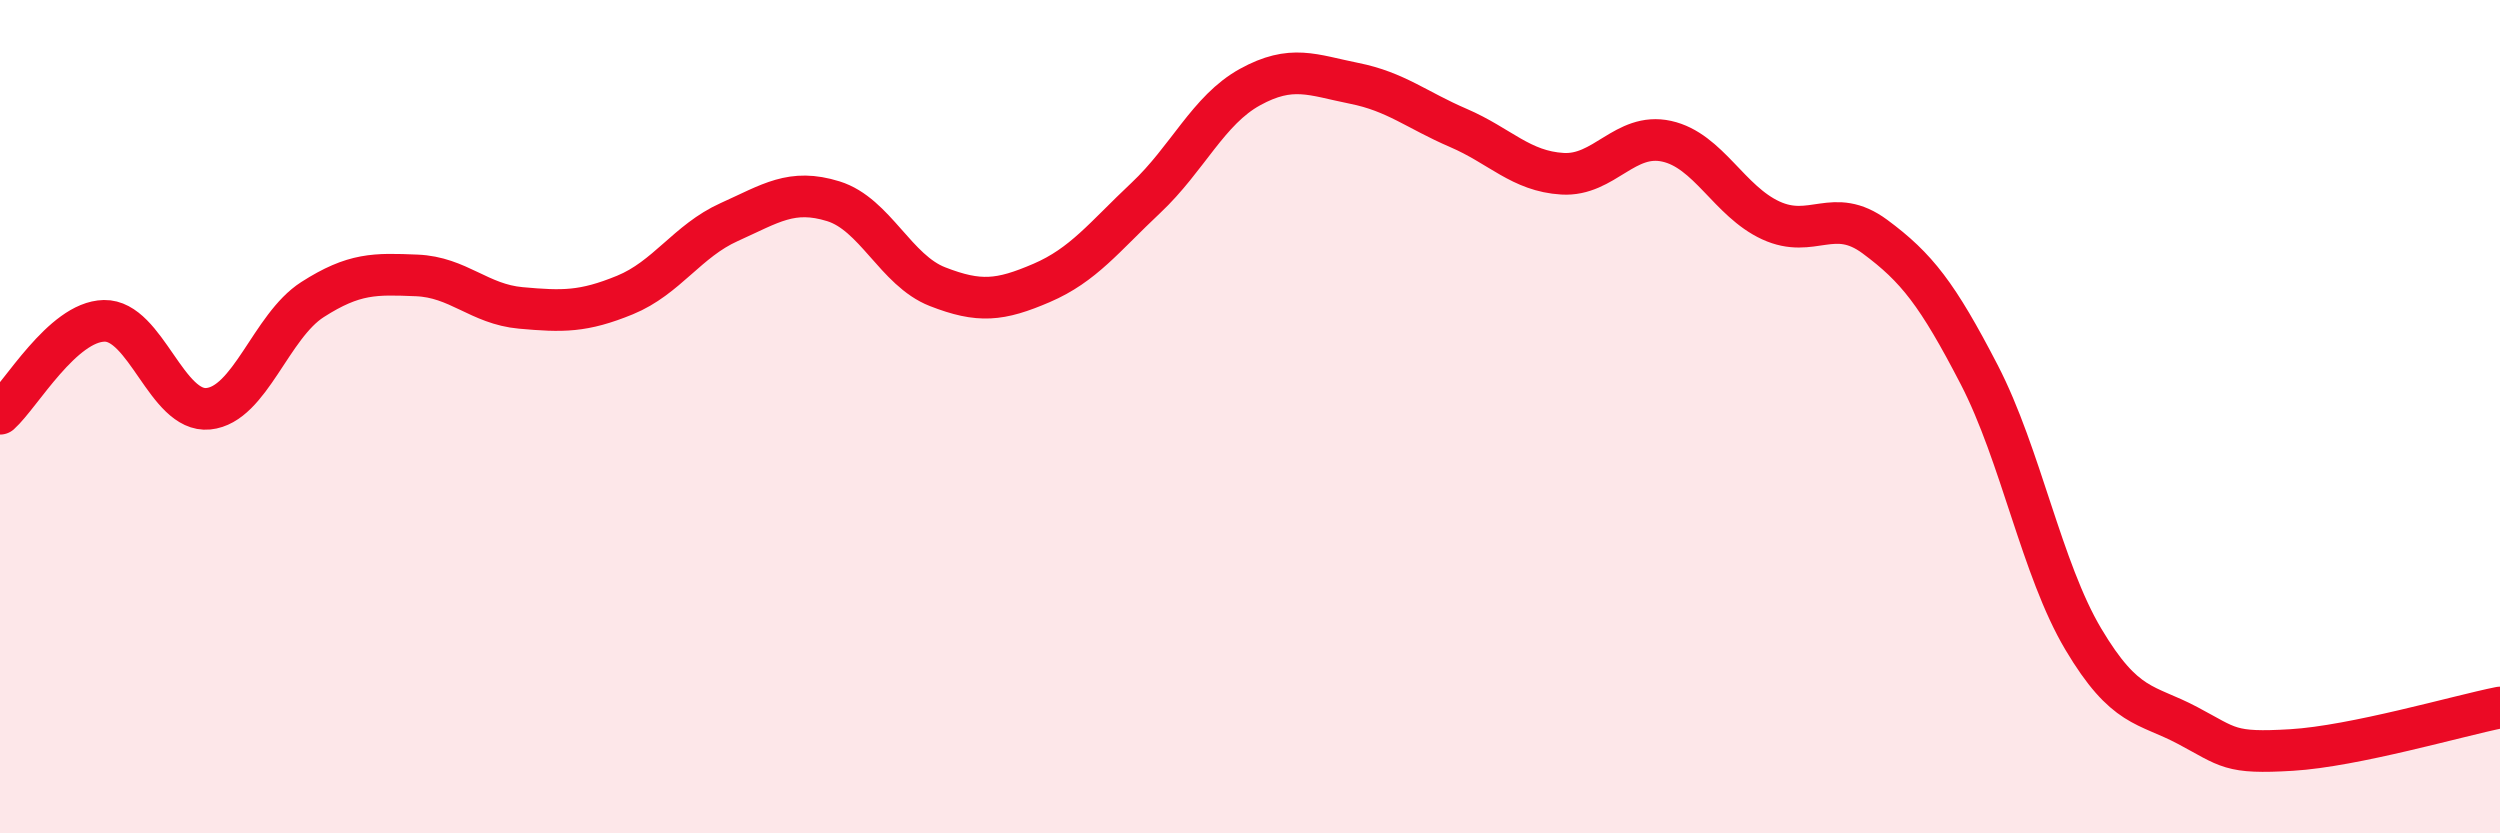
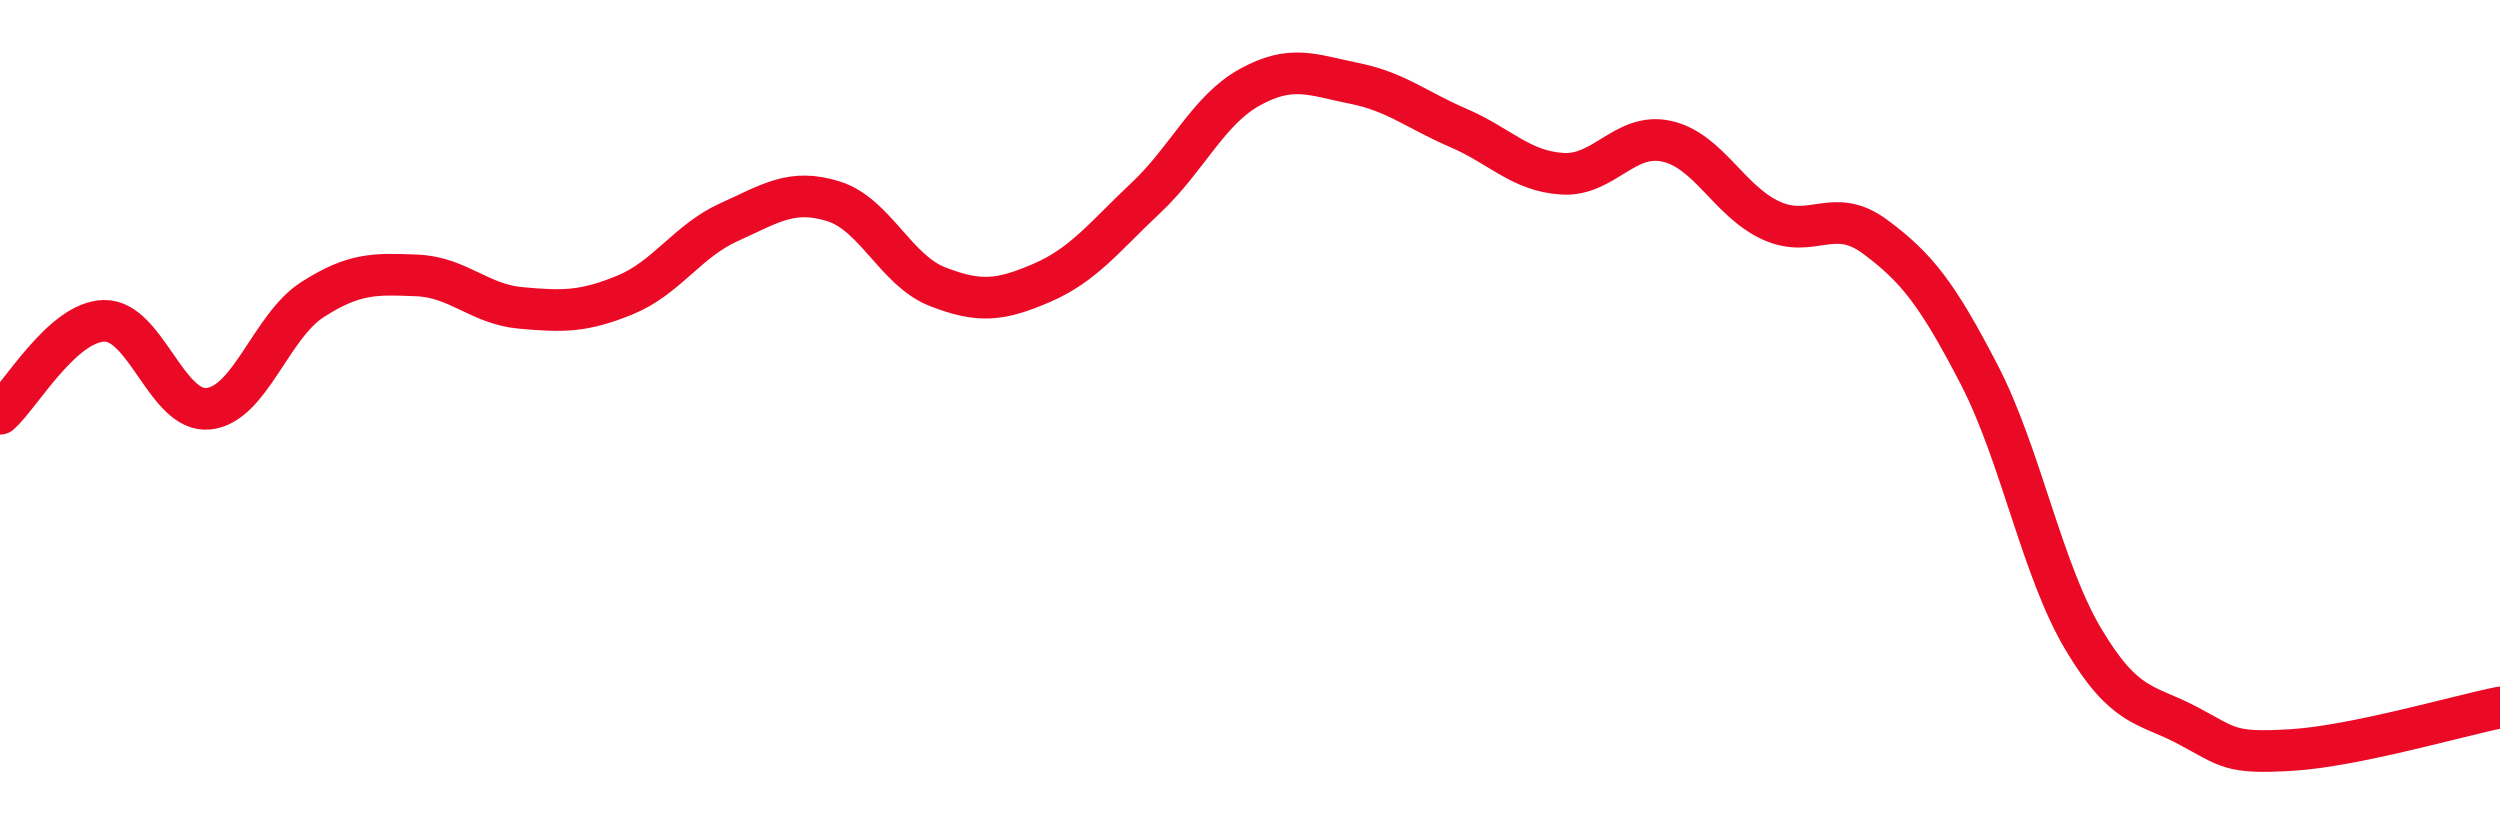
<svg xmlns="http://www.w3.org/2000/svg" width="60" height="20" viewBox="0 0 60 20">
-   <path d="M 0,9.93 C 0.5,9.48 1.5,7.72 2.5,7.7 C 3.5,7.68 4,9.91 5,9.81 C 6,9.71 6.5,7.83 7.5,7.19 C 8.5,6.55 9,6.57 10,6.61 C 11,6.65 11.5,7.3 12.5,7.39 C 13.5,7.48 14,7.49 15,7.08 C 16,6.67 16.5,5.78 17.5,5.33 C 18.5,4.88 19,4.52 20,4.83 C 21,5.14 21.5,6.49 22.5,6.88 C 23.5,7.27 24,7.22 25,6.79 C 26,6.36 26.5,5.69 27.5,4.75 C 28.5,3.81 29,2.64 30,2.09 C 31,1.54 31.5,1.8 32.5,2 C 33.5,2.2 34,2.64 35,3.07 C 36,3.5 36.5,4.11 37.5,4.17 C 38.5,4.23 39,3.17 40,3.39 C 41,3.61 41.5,4.83 42.5,5.29 C 43.5,5.75 44,4.94 45,5.68 C 46,6.42 46.5,7.06 47.5,8.99 C 48.5,10.92 49,13.66 50,15.34 C 51,17.02 51.5,16.88 52.5,17.41 C 53.5,17.94 53.5,18.09 55,18 C 56.5,17.91 59,17.18 60,16.98L60 20L0 20Z" fill="#EB0A25" opacity="0.1" stroke-linecap="round" stroke-linejoin="round" />
  <path d="M 0,9.93 C 0.5,9.48 1.5,7.72 2.5,7.7 C 3.5,7.68 4,9.91 5,9.81 C 6,9.71 6.5,7.83 7.5,7.19 C 8.5,6.55 9,6.57 10,6.61 C 11,6.65 11.5,7.3 12.5,7.39 C 13.5,7.48 14,7.49 15,7.08 C 16,6.67 16.5,5.78 17.5,5.33 C 18.5,4.88 19,4.52 20,4.83 C 21,5.14 21.5,6.49 22.5,6.88 C 23.5,7.27 24,7.22 25,6.79 C 26,6.36 26.5,5.69 27.5,4.75 C 28.5,3.81 29,2.64 30,2.09 C 31,1.54 31.5,1.8 32.5,2 C 33.5,2.2 34,2.64 35,3.07 C 36,3.5 36.5,4.11 37.5,4.17 C 38.5,4.23 39,3.17 40,3.39 C 41,3.61 41.5,4.83 42.5,5.29 C 43.5,5.75 44,4.94 45,5.68 C 46,6.42 46.5,7.06 47.5,8.99 C 48.5,10.92 49,13.66 50,15.34 C 51,17.02 51.5,16.88 52.5,17.41 C 53.5,17.94 53.5,18.09 55,18 C 56.5,17.91 59,17.18 60,16.98" stroke="#EB0A25" stroke-width="1" fill="none" stroke-linecap="round" stroke-linejoin="round" />
</svg>